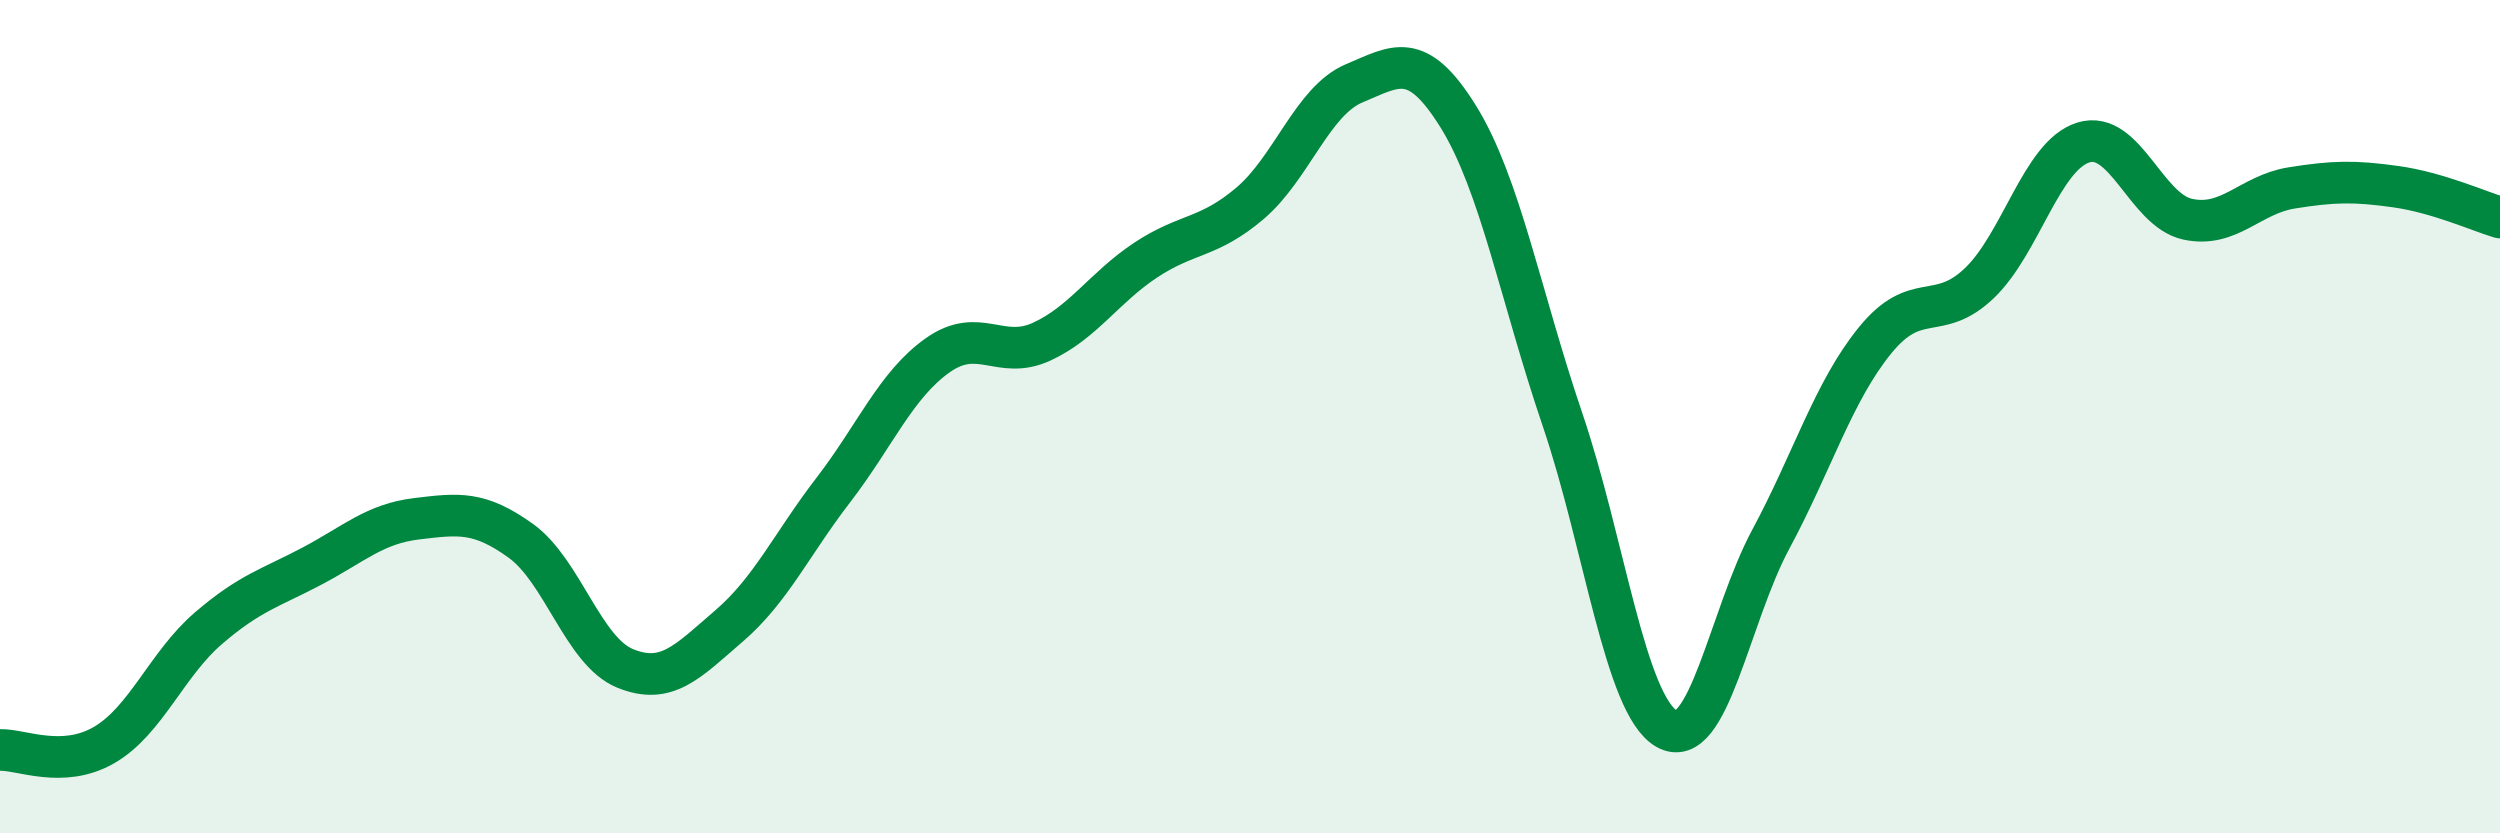
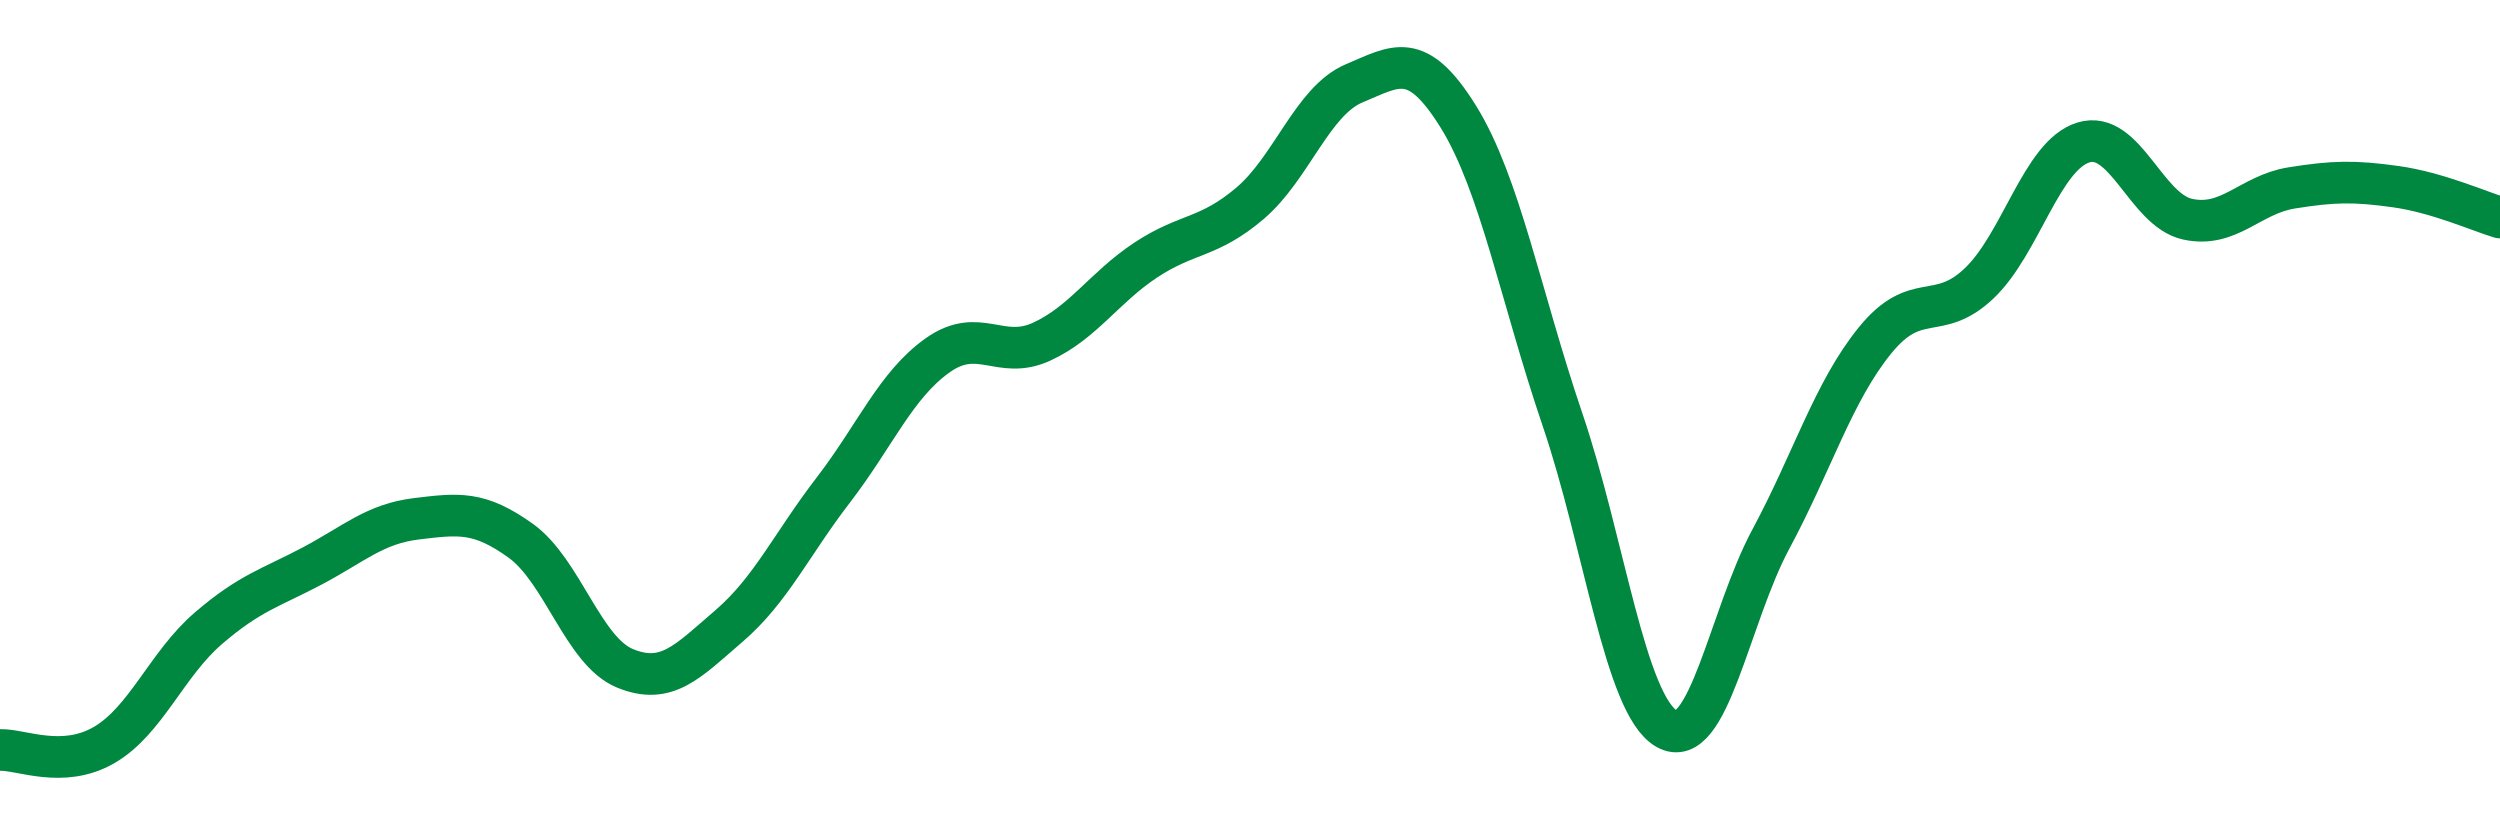
<svg xmlns="http://www.w3.org/2000/svg" width="60" height="20" viewBox="0 0 60 20">
-   <path d="M 0,18 C 0.5,17.98 1.5,18.46 2.5,17.88 C 3.5,17.3 4,15.94 5,15.08 C 6,14.22 6.5,14.11 7.5,13.58 C 8.5,13.05 9,12.57 10,12.45 C 11,12.33 11.5,12.26 12.5,12.98 C 13.5,13.7 14,15.63 15,16.04 C 16,16.45 16.5,15.88 17.5,15.02 C 18.5,14.16 19,13.06 20,11.76 C 21,10.46 21.5,9.24 22.5,8.53 C 23.5,7.82 24,8.66 25,8.2 C 26,7.74 26.5,6.9 27.5,6.24 C 28.5,5.58 29,5.73 30,4.88 C 31,4.03 31.5,2.42 32.5,2 C 33.5,1.58 34,1.19 35,2.8 C 36,4.41 36.5,7.13 37.5,10.07 C 38.5,13.01 39,16.92 40,17.49 C 41,18.06 41.5,14.8 42.5,12.94 C 43.5,11.08 44,9.4 45,8.17 C 46,6.94 46.5,7.75 47.5,6.8 C 48.5,5.85 49,3.73 50,3.42 C 51,3.11 51.5,5.04 52.5,5.26 C 53.5,5.48 54,4.67 55,4.51 C 56,4.35 56.5,4.34 57.5,4.48 C 58.5,4.62 59.5,5.07 60,5.22L60 20L0 20Z" fill="#008740" opacity="0.1" stroke-linecap="round" stroke-linejoin="round" />
  <path d="M 0,18 C 0.5,17.98 1.5,18.46 2.5,17.88 C 3.5,17.3 4,15.94 5,15.08 C 6,14.22 6.5,14.11 7.5,13.58 C 8.5,13.05 9,12.57 10,12.45 C 11,12.33 11.5,12.26 12.5,12.98 C 13.5,13.7 14,15.63 15,16.04 C 16,16.45 16.5,15.88 17.5,15.02 C 18.5,14.16 19,13.06 20,11.76 C 21,10.46 21.5,9.24 22.5,8.53 C 23.5,7.82 24,8.66 25,8.2 C 26,7.74 26.5,6.9 27.5,6.24 C 28.5,5.58 29,5.73 30,4.88 C 31,4.03 31.5,2.42 32.5,2 C 33.5,1.58 34,1.19 35,2.8 C 36,4.41 36.5,7.13 37.5,10.07 C 38.5,13.01 39,16.92 40,17.49 C 41,18.06 41.5,14.8 42.5,12.94 C 43.5,11.08 44,9.4 45,8.17 C 46,6.94 46.5,7.75 47.5,6.8 C 48.5,5.85 49,3.73 50,3.42 C 51,3.11 51.5,5.04 52.5,5.26 C 53.5,5.48 54,4.67 55,4.51 C 56,4.35 56.5,4.34 57.5,4.48 C 58.5,4.62 59.5,5.07 60,5.22" stroke="#008740" stroke-width="1" fill="none" stroke-linecap="round" stroke-linejoin="round" />
</svg>